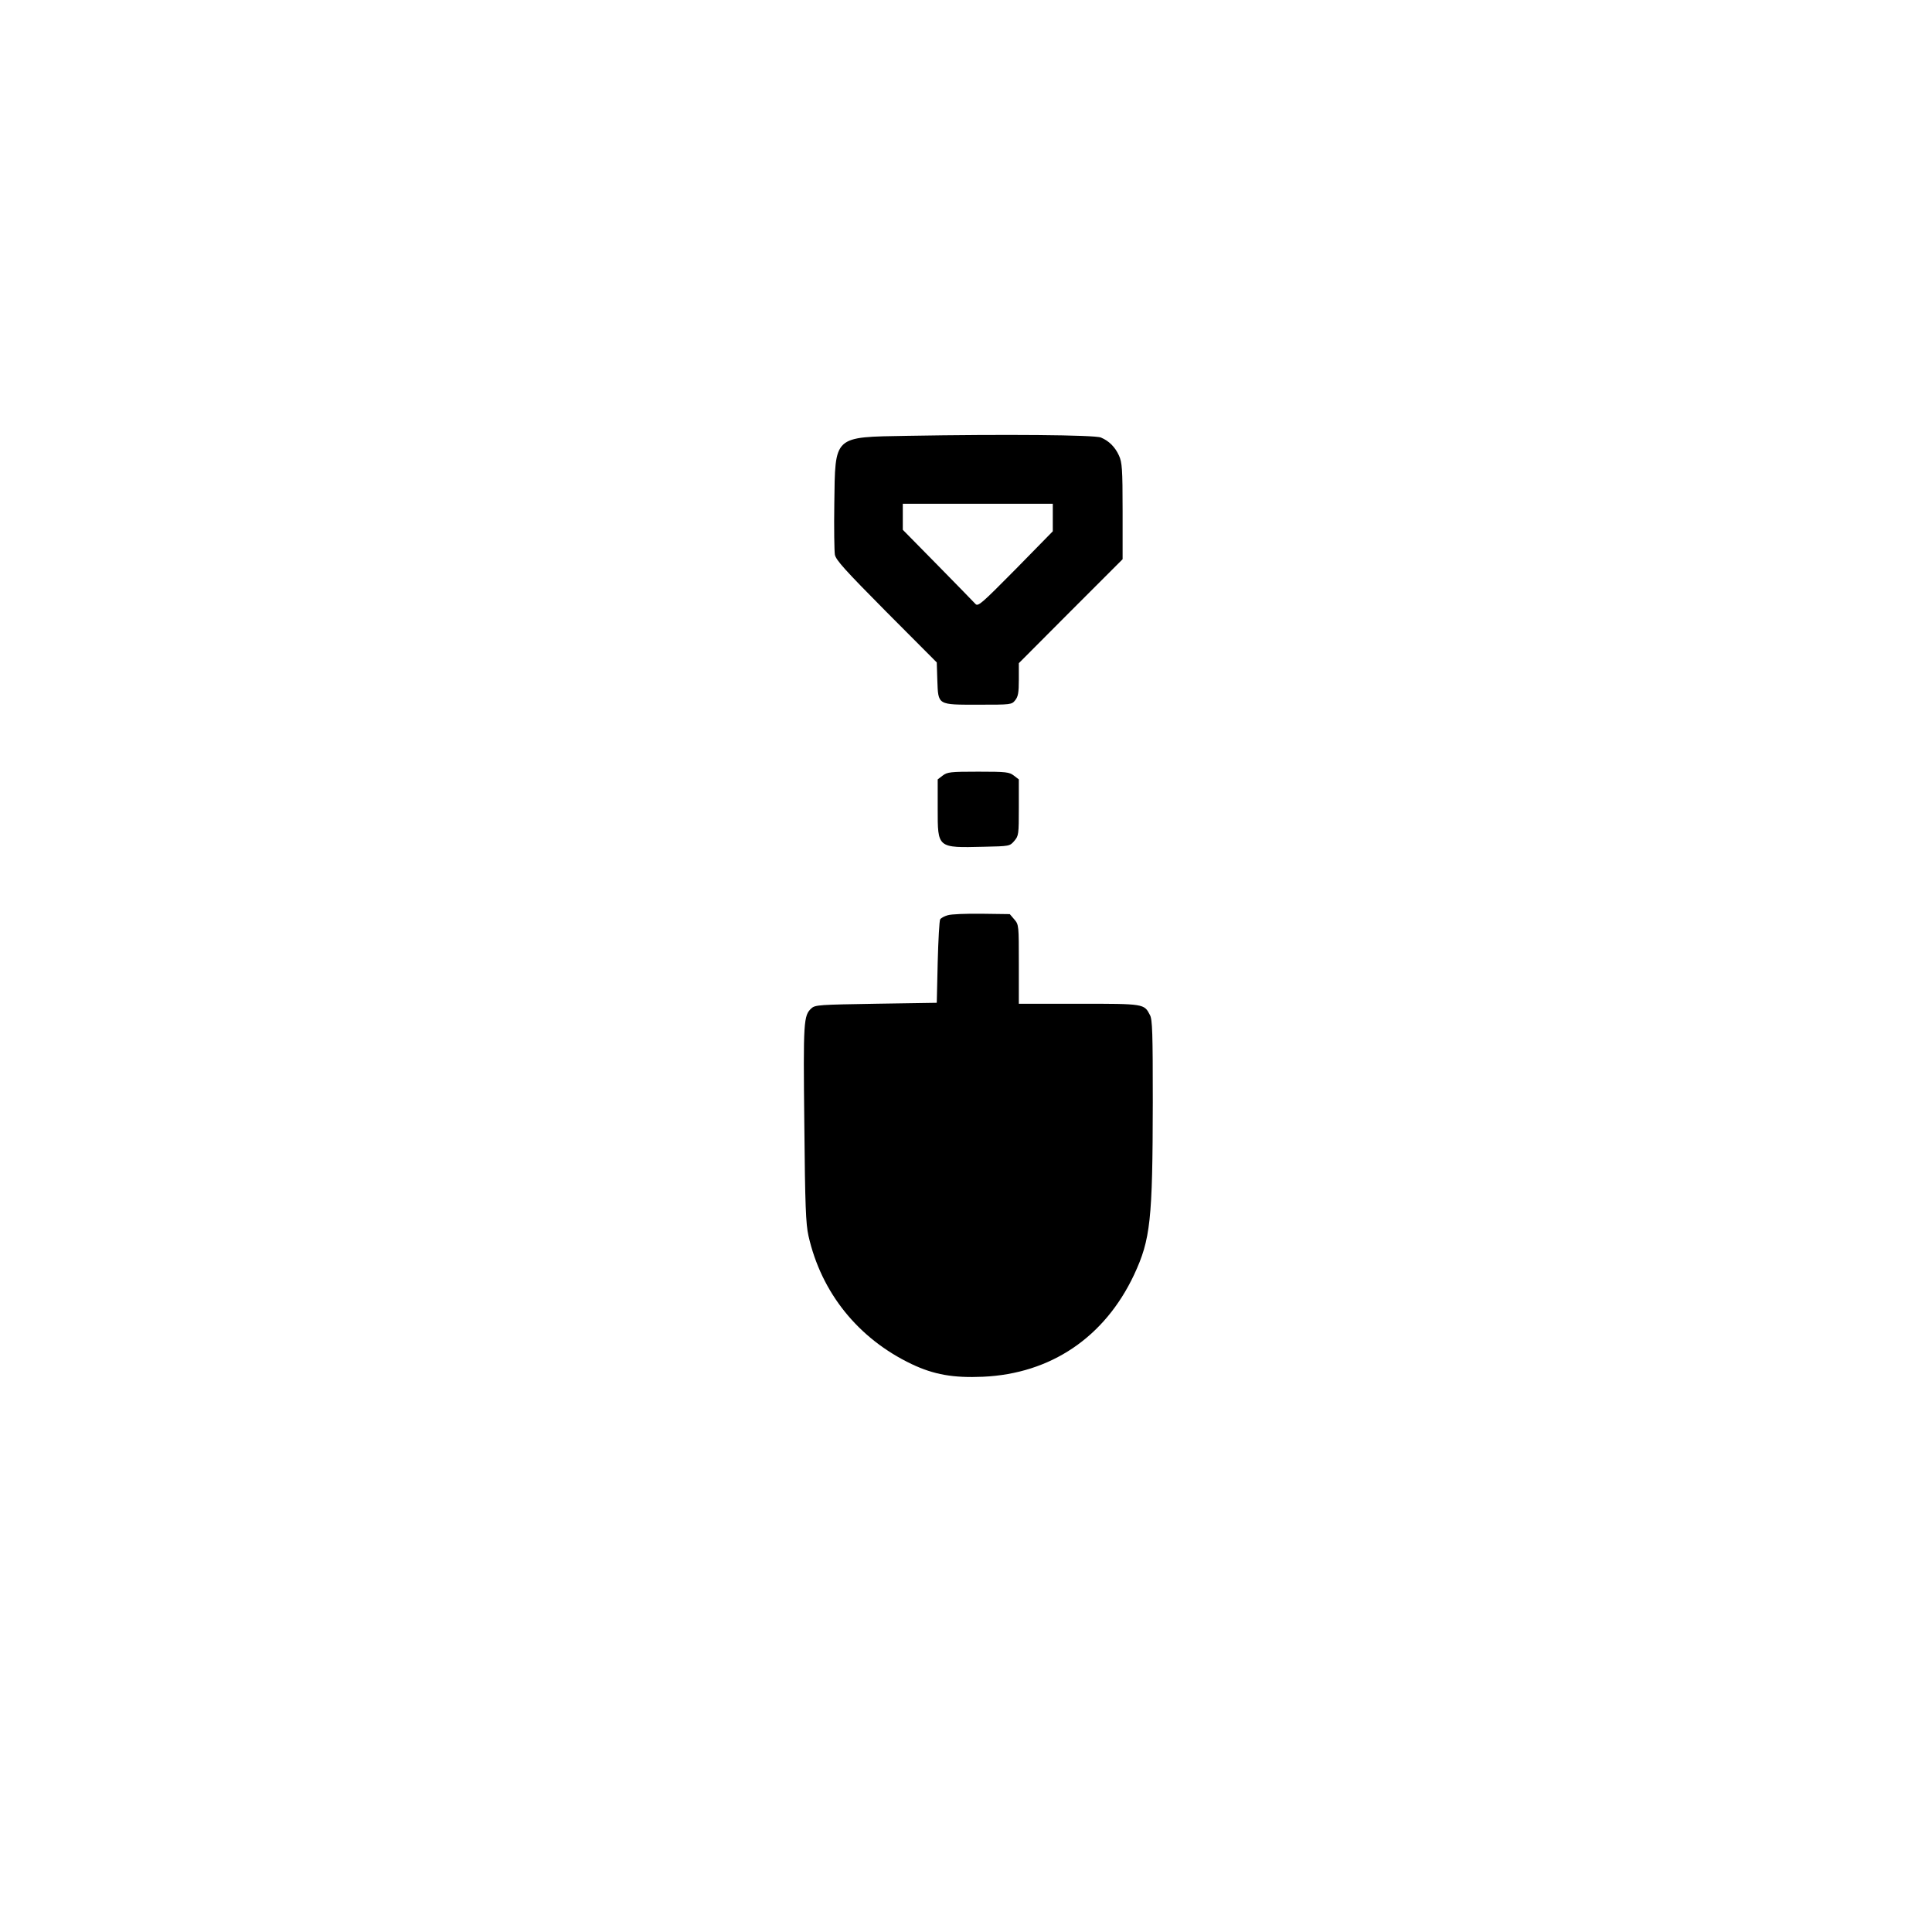
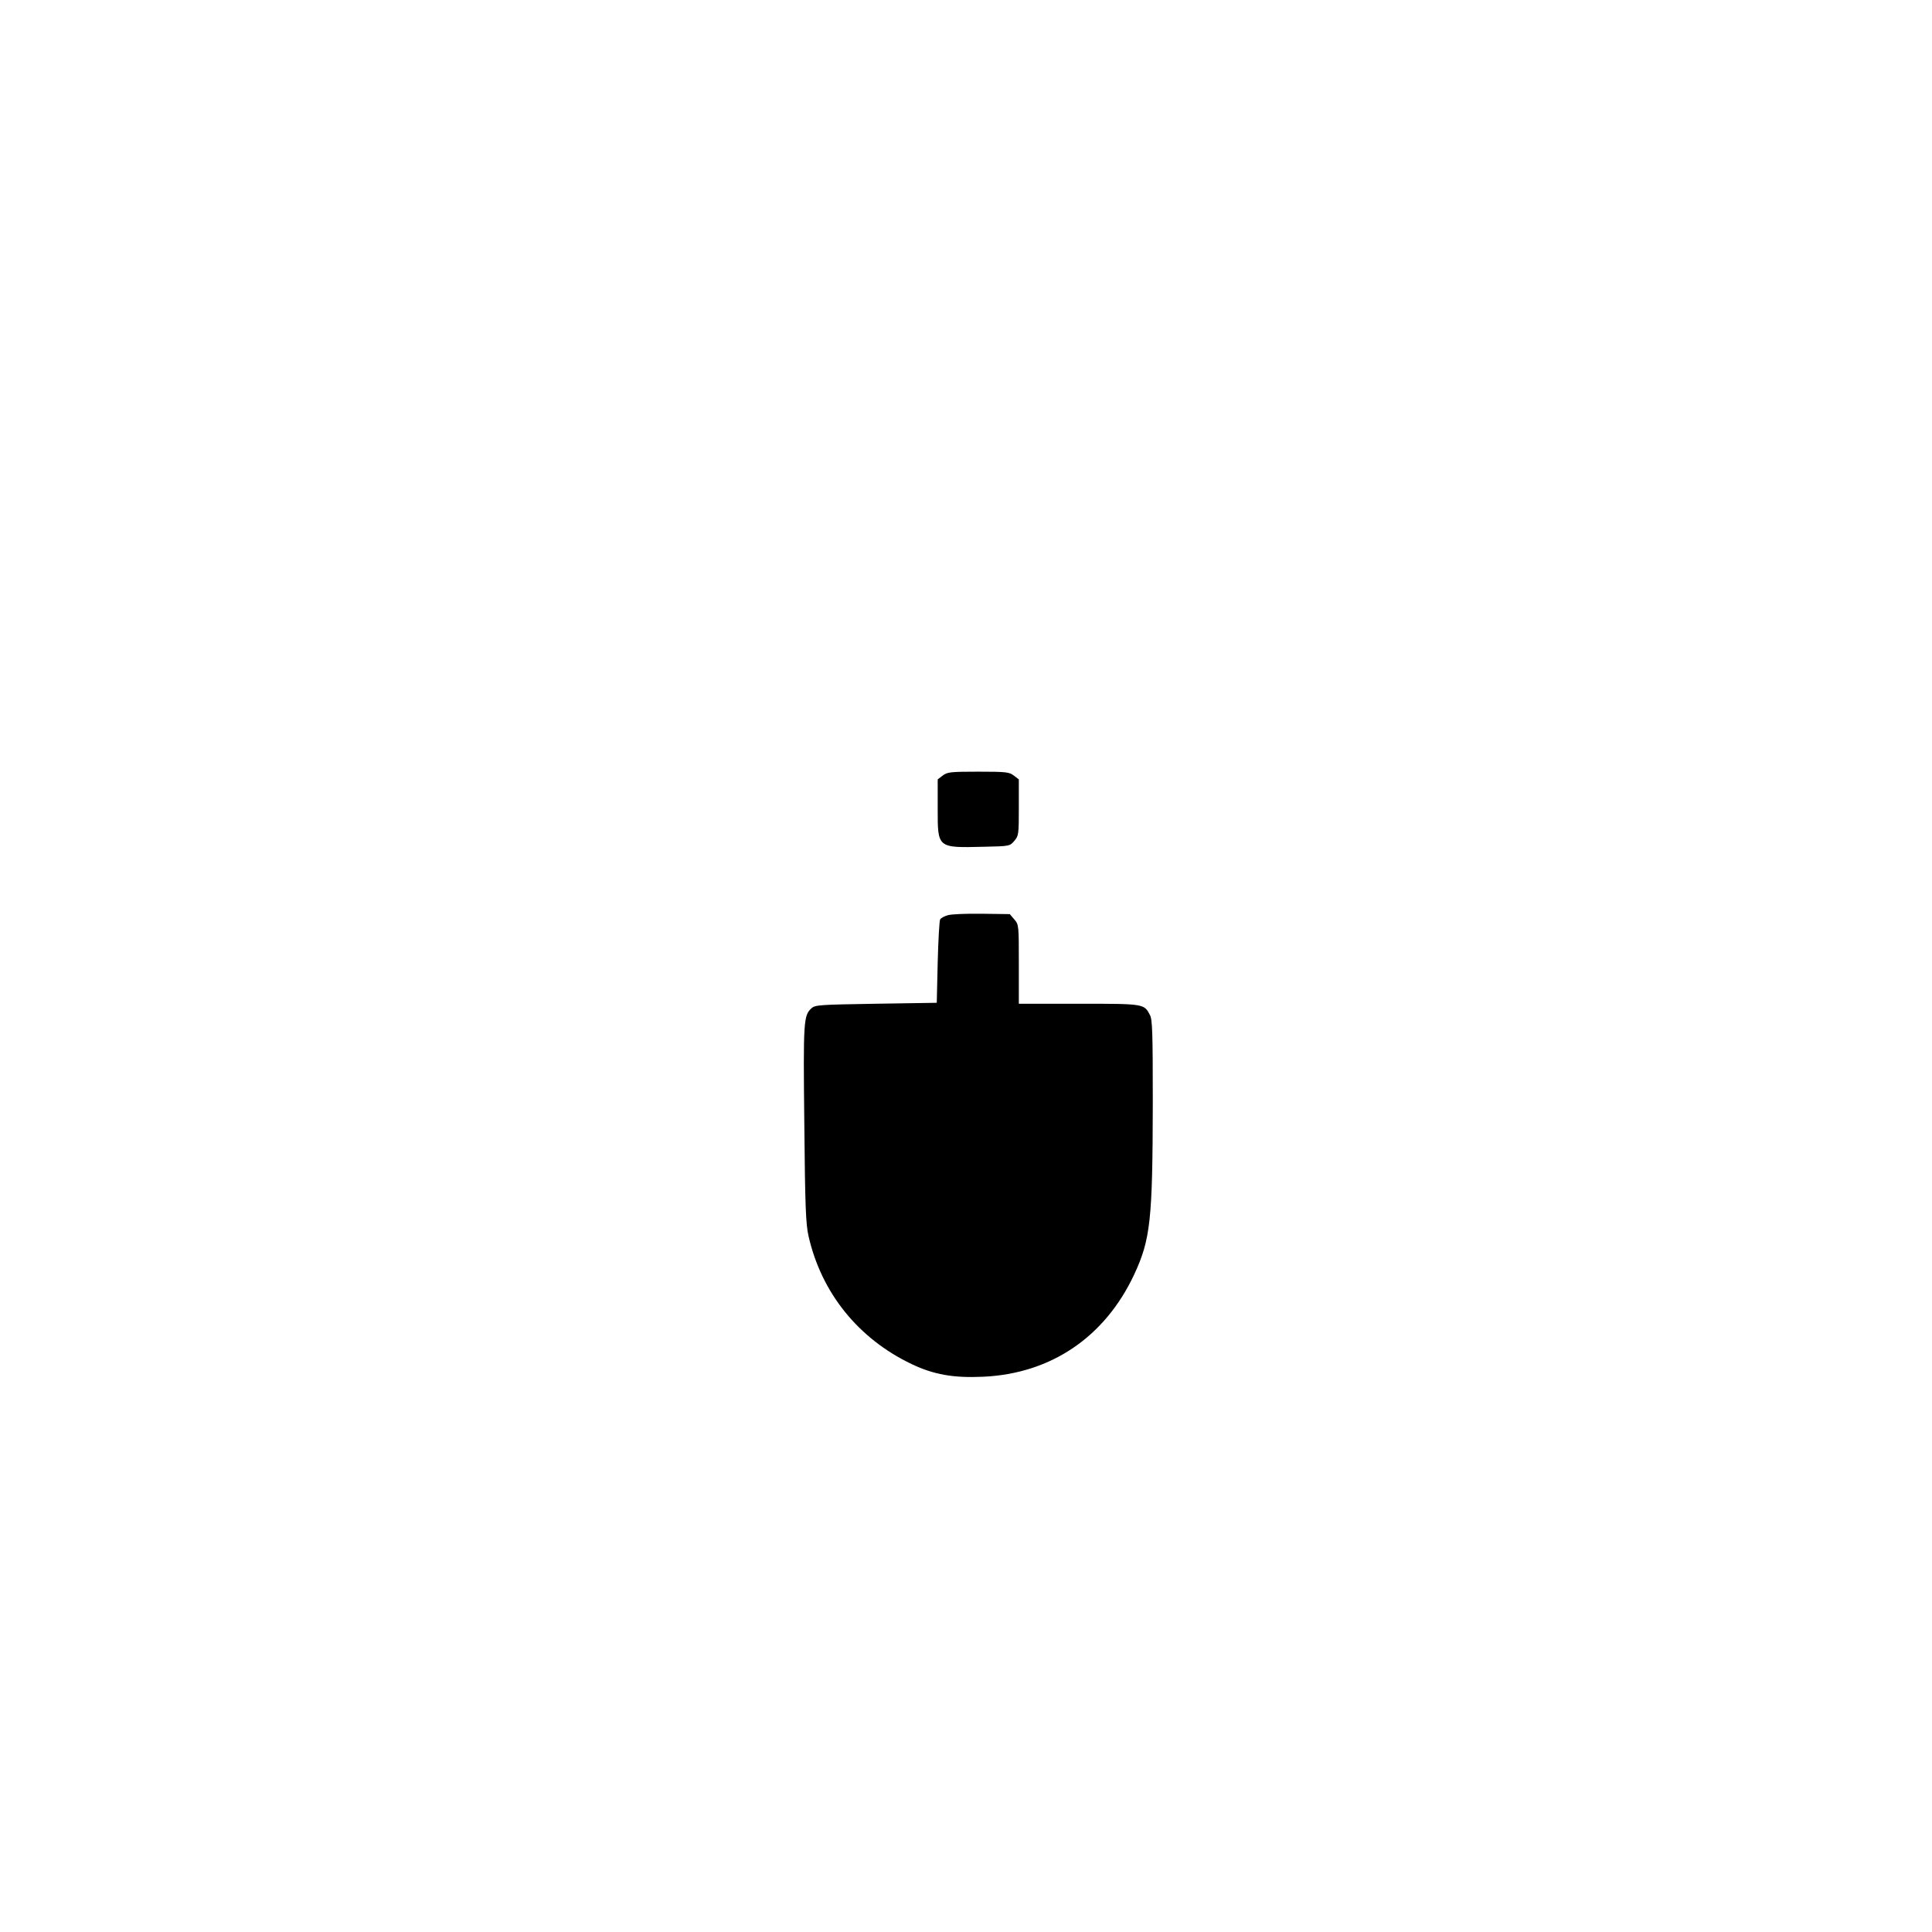
<svg xmlns="http://www.w3.org/2000/svg" version="1.0" width="1024pt" height="1024pt" viewBox="0 0 1024 1024" preserveAspectRatio="xMidYMid meet">
  <g transform="translate(0,1024) scale(0.1,-0.1)" fill="#000000" stroke="none">
-     <path d="M4810 7930 c-396 -7 -383 4 -388 -360 -2 -129 0 -251 3 -270 6 -29 53 -81 273 -303 l267 -268 3 -94 c5 -134 -1 -130 219 -130 172 0 175 0 194 24 15 19 19 39 19 110 l0 86 275 276 275 275 0 255 c0 226 -3 258 -19 294 -21 46 -53 78 -96 96 -33 14 -513 18 -1025 9z m770 -433 l0 -73 -197 -201 c-181 -183 -199 -199 -213 -184 -8 9 -98 101 -200 205 l-185 188 0 69 0 69 397 0 398 0 0 -73z" />
    <path d="M4996 6129 l-26 -20 0 -155 c0 -210 -3 -208 244 -202 137 3 138 3 162 31 23 27 24 34 24 177 l0 149 -26 20 c-25 19 -40 21 -189 21 -149 0 -164 -2 -189 -21z" />
    <path d="M5023 5389 c-18 -5 -36 -15 -40 -22 -4 -6 -10 -109 -13 -227 l-5 -215 -321 -5 c-299 -5 -323 -6 -343 -24 -42 -38 -44 -67 -38 -612 4 -437 8 -531 22 -594 68 -302 264 -545 547 -680 118 -56 221 -74 378 -67 359 16 645 209 801 541 87 187 98 288 99 914 0 365 -2 438 -15 462 -31 60 -29 60 -377 60 l-318 0 0 209 c0 207 0 210 -24 238 l-24 28 -149 2 c-81 1 -162 -2 -180 -8z" />
  </g>
</svg>